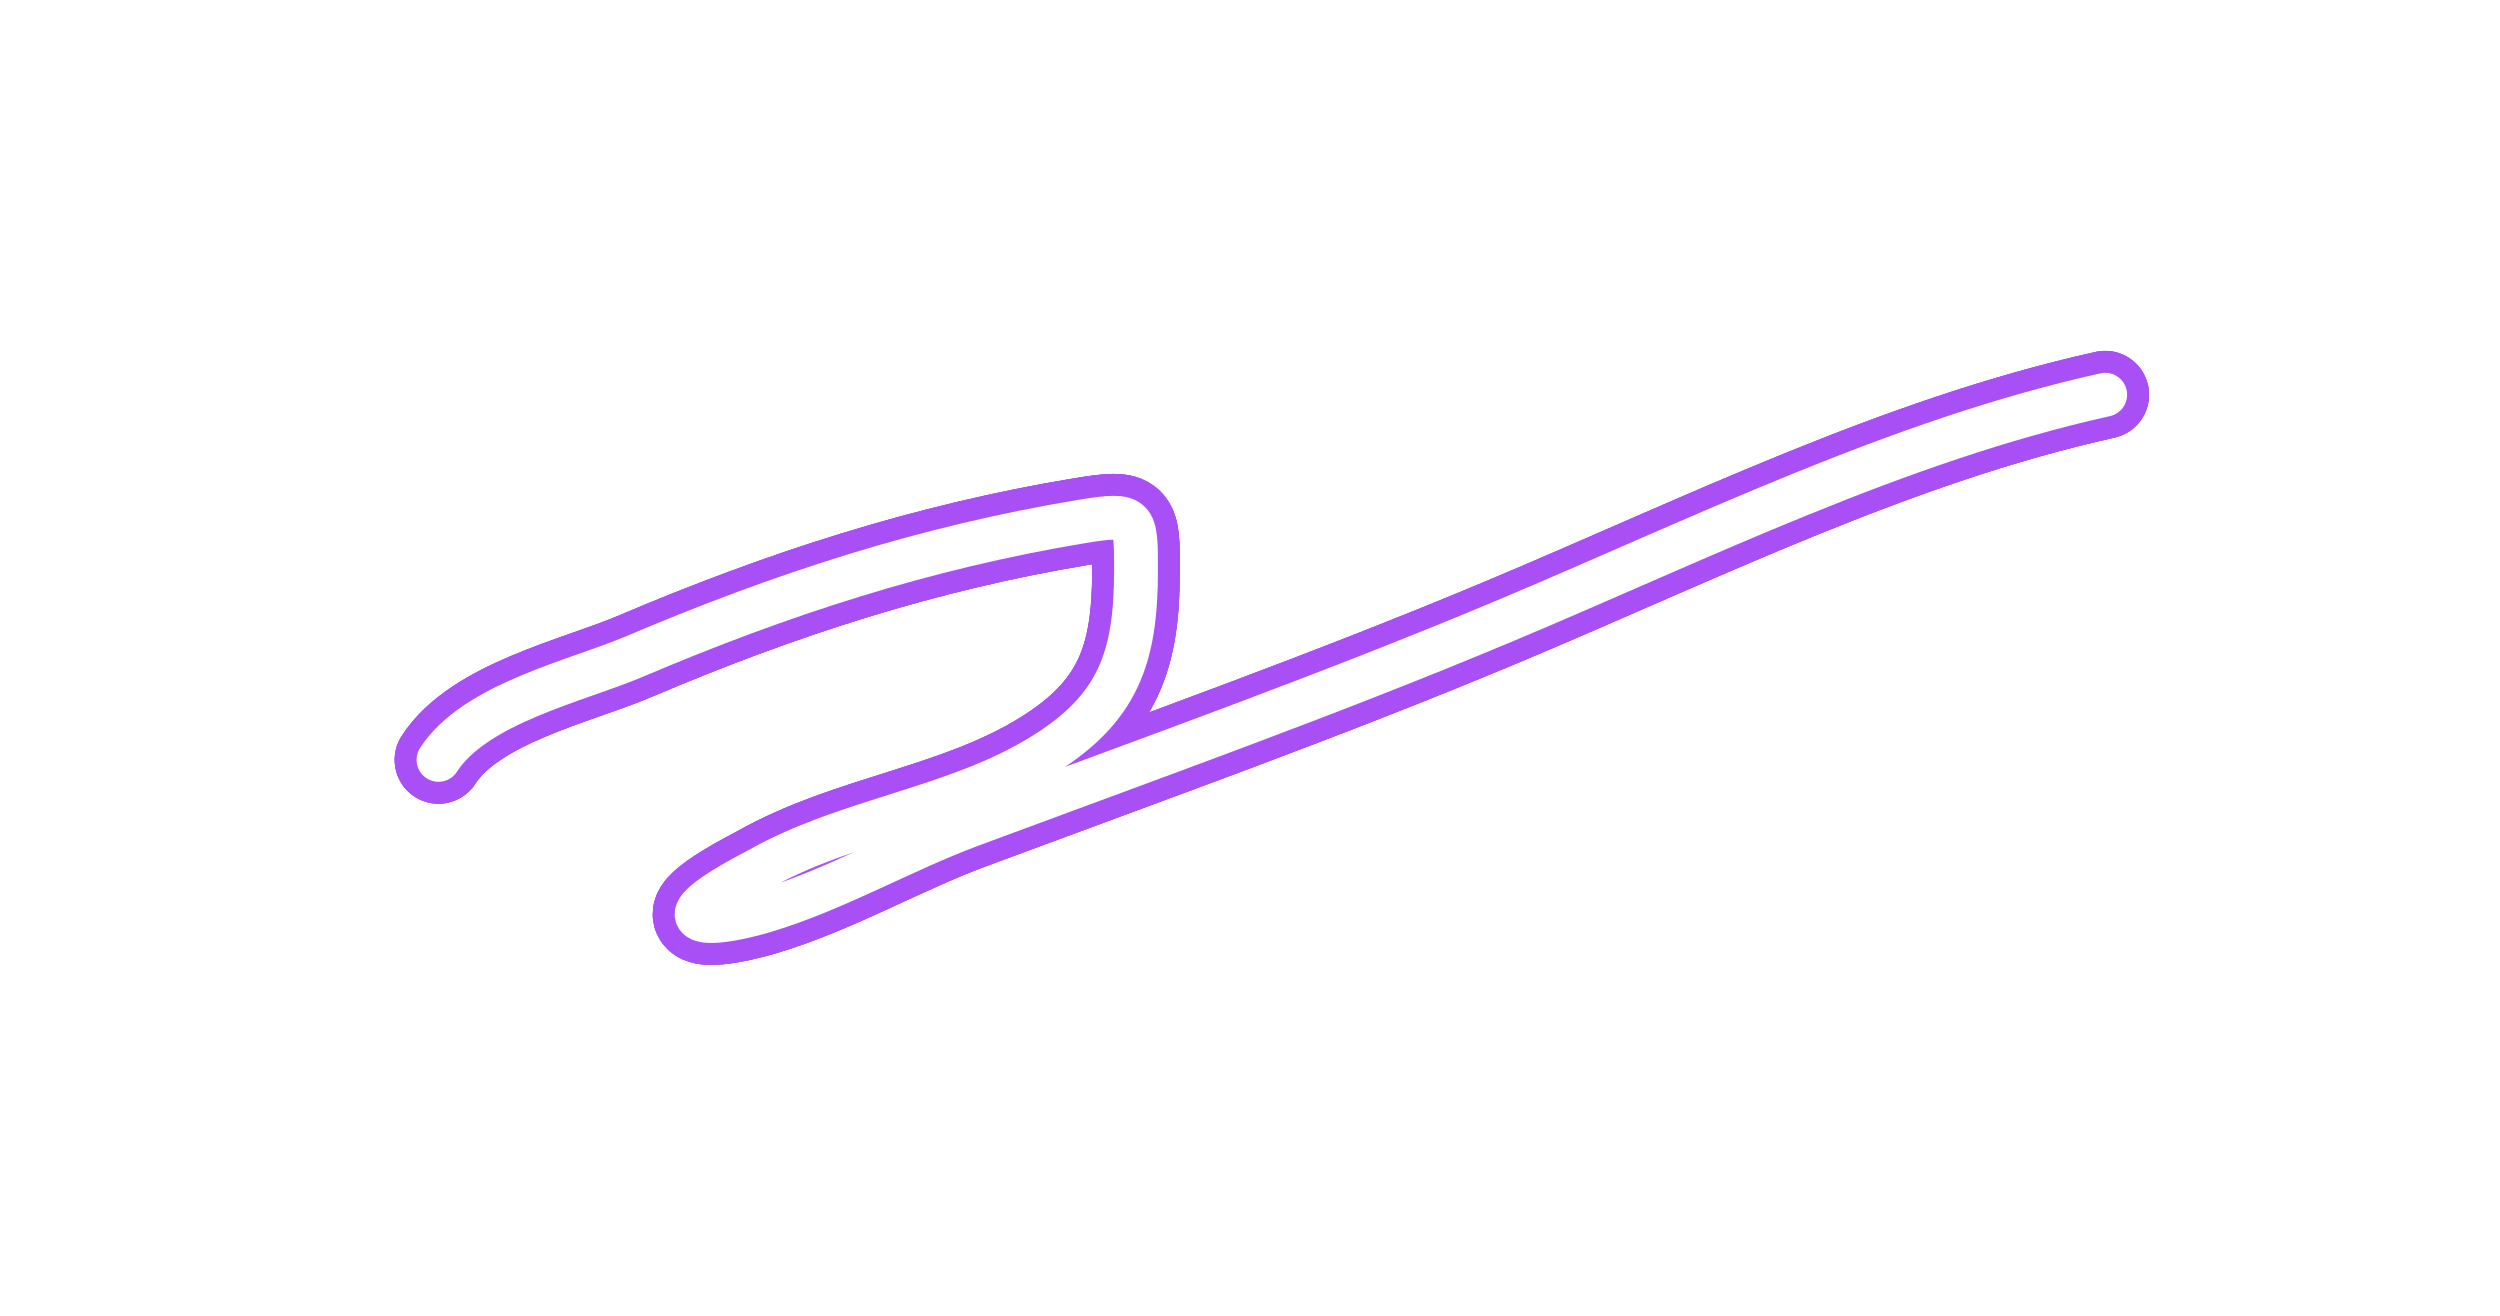
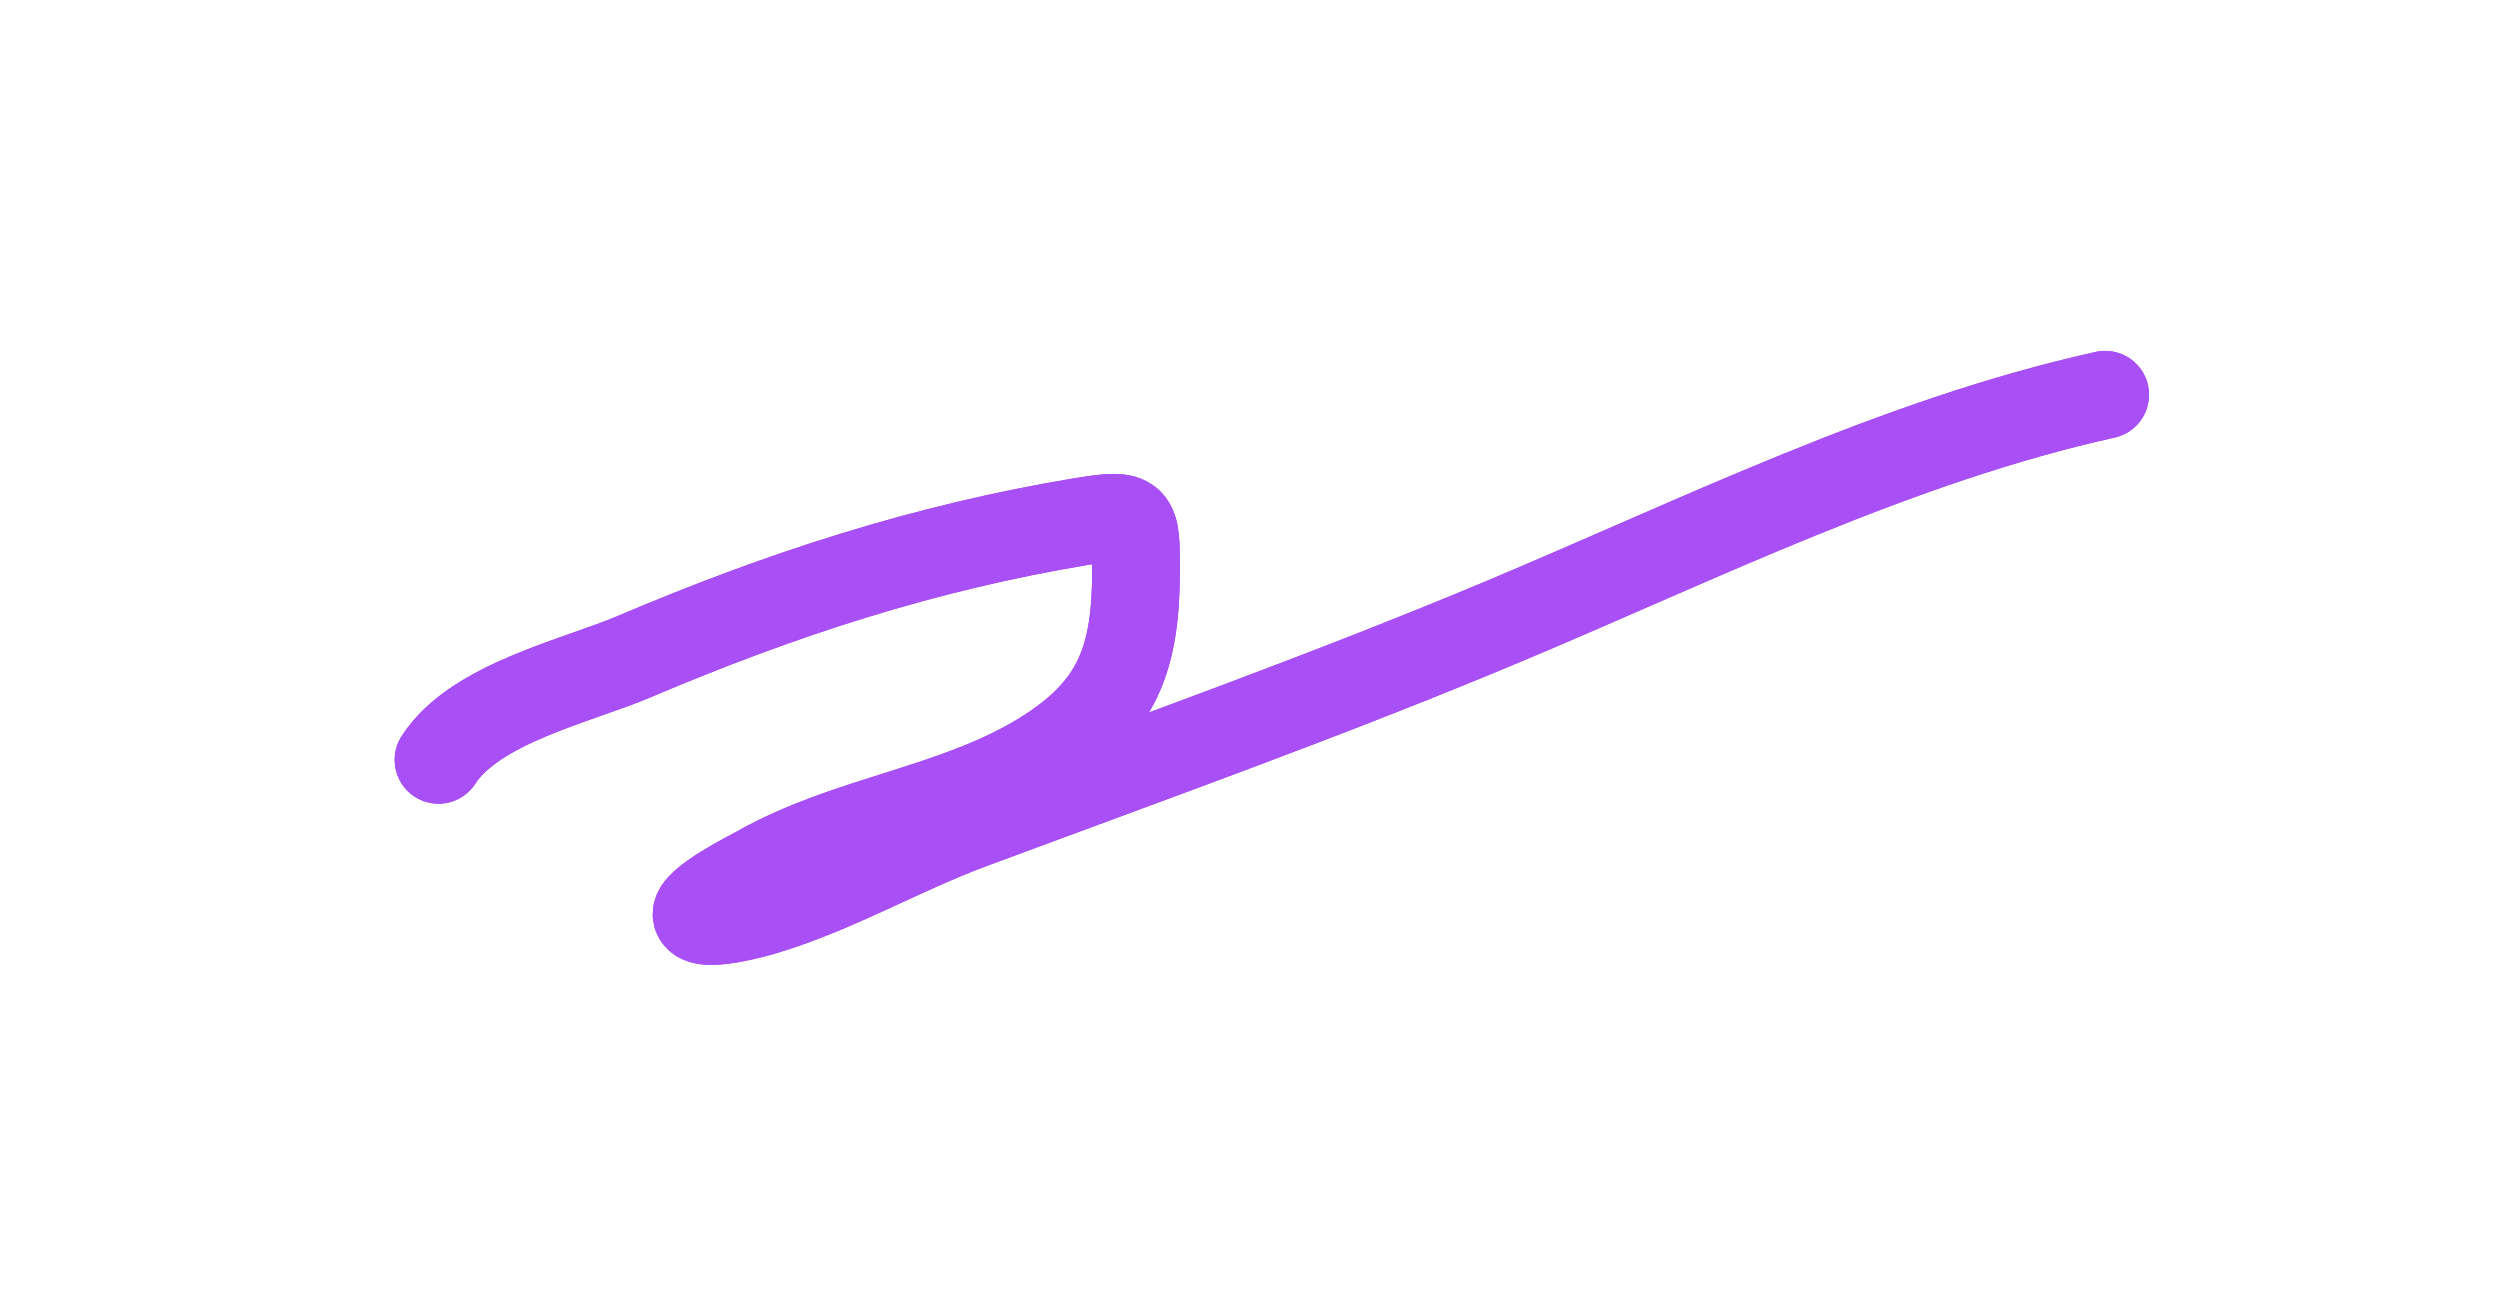
<svg xmlns="http://www.w3.org/2000/svg" width="57" height="30" viewBox="0 0 57 30" fill="none">
  <g filter="url(#filter0_f_119_24319)">
    <path d="M9.998 17.325C10.828 16.035 13.166 15.521 14.453 14.974C17.795 13.552 21.09 12.481 24.664 11.89C25.913 11.684 25.901 11.78 25.901 13.008C25.901 14.992 25.496 16.149 23.79 17.209C21.79 18.453 19.342 18.667 17.289 19.83C17.144 19.912 15.804 20.578 15.885 20.871C15.975 21.198 17.324 20.803 17.419 20.774C19.046 20.288 20.551 19.401 22.144 18.809C26.211 17.296 30.282 15.846 34.29 14.164C38.774 12.283 43.246 10.055 47.998 9" stroke="#A94FF6" stroke-width="2" stroke-linecap="round" />
  </g>
  <g filter="url(#filter1_f_119_24319)">
-     <path d="M9.998 17.325C10.828 16.035 13.166 15.521 14.453 14.974C17.795 13.552 21.09 12.481 24.664 11.89C25.913 11.684 25.901 11.78 25.901 13.008C25.901 14.992 25.496 16.149 23.79 17.209C21.79 18.453 19.342 18.667 17.289 19.83C17.144 19.912 15.804 20.578 15.885 20.871C15.975 21.198 17.324 20.803 17.419 20.774C19.046 20.288 20.551 19.401 22.144 18.809C26.211 17.296 30.282 15.846 34.29 14.164C38.774 12.283 43.246 10.055 47.998 9" stroke="#A94FF6" stroke-width="2" stroke-linecap="round" />
-   </g>
+     </g>
  <g filter="url(#filter2_f_119_24319)">
    <path d="M9.998 17.325C10.828 16.035 13.166 15.521 14.453 14.974C17.795 13.552 21.09 12.481 24.664 11.89C25.913 11.684 25.901 11.78 25.901 13.008C25.901 14.992 25.496 16.149 23.79 17.209C21.79 18.453 19.342 18.667 17.289 19.83C17.144 19.912 15.804 20.578 15.885 20.871C15.975 21.198 17.324 20.803 17.419 20.774C19.046 20.288 20.551 19.401 22.144 18.809C26.211 17.296 30.282 15.846 34.29 14.164C38.774 12.283 43.246 10.055 47.998 9" stroke="#A94FF6" stroke-width="2" stroke-linecap="round" />
  </g>
-   <path d="M9.998 17.325C10.828 16.035 13.166 15.521 14.453 14.974C17.795 13.552 21.09 12.481 24.664 11.89C25.913 11.684 25.901 11.78 25.901 13.008C25.901 14.992 25.496 16.149 23.79 17.209C21.79 18.453 19.342 18.667 17.289 19.83C17.144 19.912 15.804 20.578 15.885 20.871C15.975 21.198 17.324 20.803 17.419 20.774C19.046 20.288 20.551 19.401 22.144 18.809C26.211 17.296 30.282 15.846 34.29 14.164C38.774 12.283 43.246 10.055 47.998 9" stroke="white" stroke-linecap="round" />
  <defs>
    <filter id="filter0_f_119_24319" x="0.998" y="-0" width="56" height="30" filterUnits="userSpaceOnUse" color-interpolation-filters="sRGB">
      <feFlood flood-opacity="0" result="BackgroundImageFix" />
      <feBlend mode="normal" in="SourceGraphic" in2="BackgroundImageFix" result="shape" />
      <feGaussianBlur stdDeviation="4" result="effect1_foregroundBlur_119_24319" />
    </filter>
    <filter id="filter1_f_119_24319" x="4.998" y="4" width="48" height="22" filterUnits="userSpaceOnUse" color-interpolation-filters="sRGB">
      <feFlood flood-opacity="0" result="BackgroundImageFix" />
      <feBlend mode="normal" in="SourceGraphic" in2="BackgroundImageFix" result="shape" />
      <feGaussianBlur stdDeviation="2" result="effect1_foregroundBlur_119_24319" />
    </filter>
    <filter id="filter2_f_119_24319" x="6.998" y="6" width="44" height="18" filterUnits="userSpaceOnUse" color-interpolation-filters="sRGB">
      <feFlood flood-opacity="0" result="BackgroundImageFix" />
      <feBlend mode="normal" in="SourceGraphic" in2="BackgroundImageFix" result="shape" />
      <feGaussianBlur stdDeviation="1" result="effect1_foregroundBlur_119_24319" />
    </filter>
  </defs>
</svg>